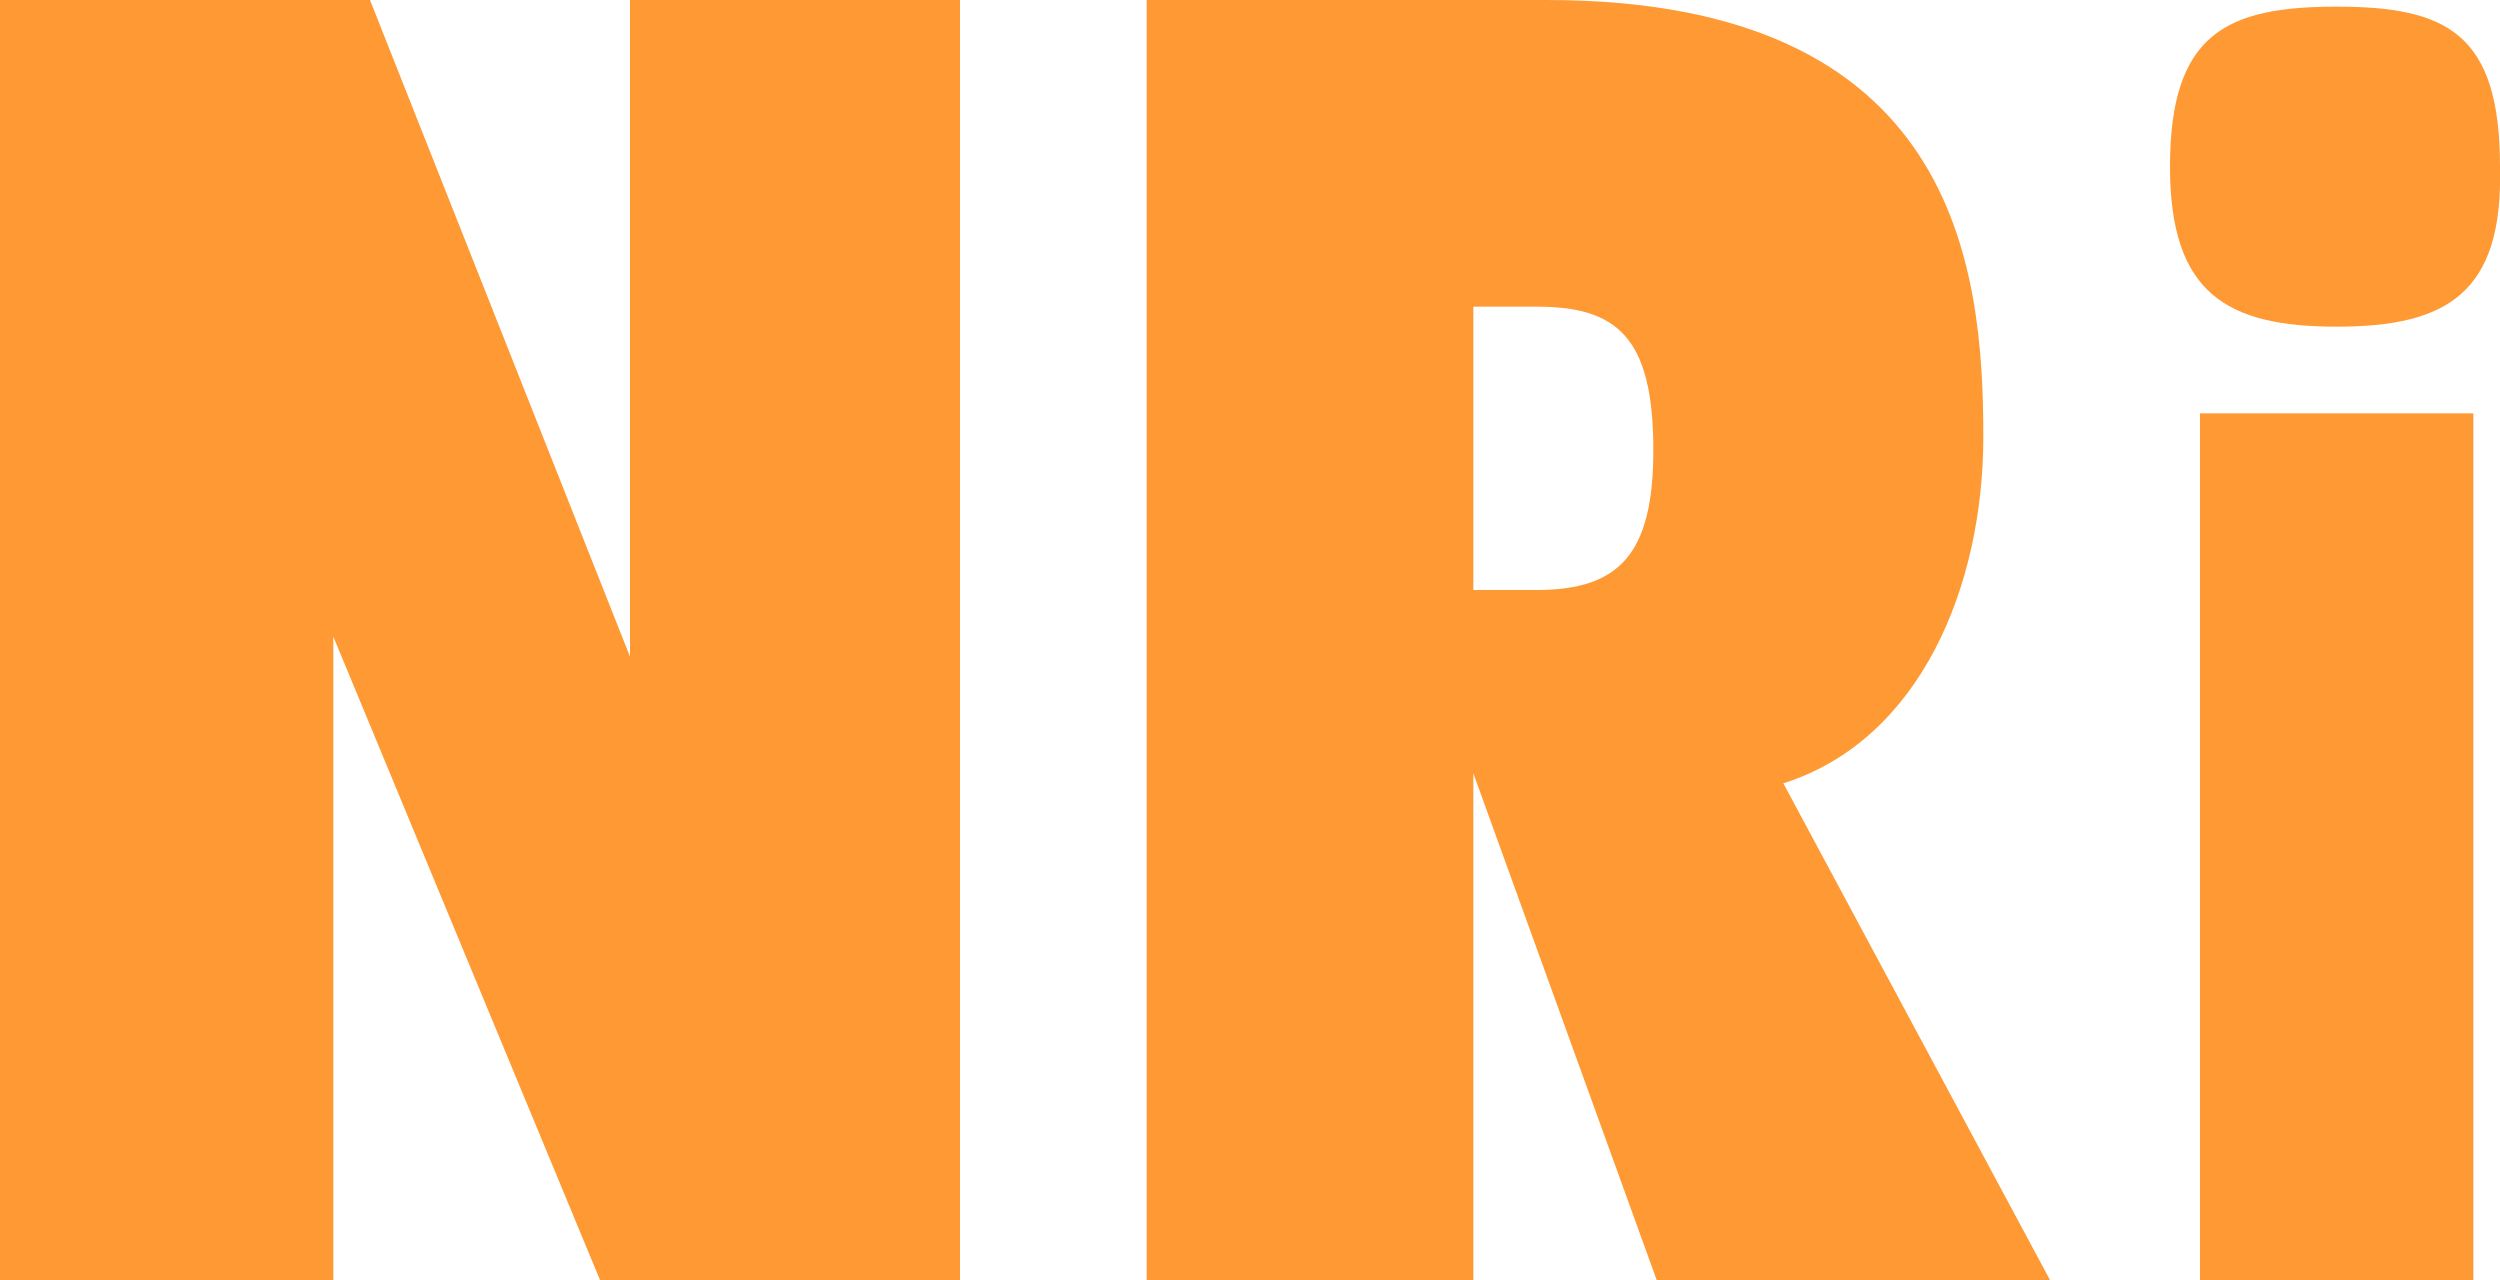
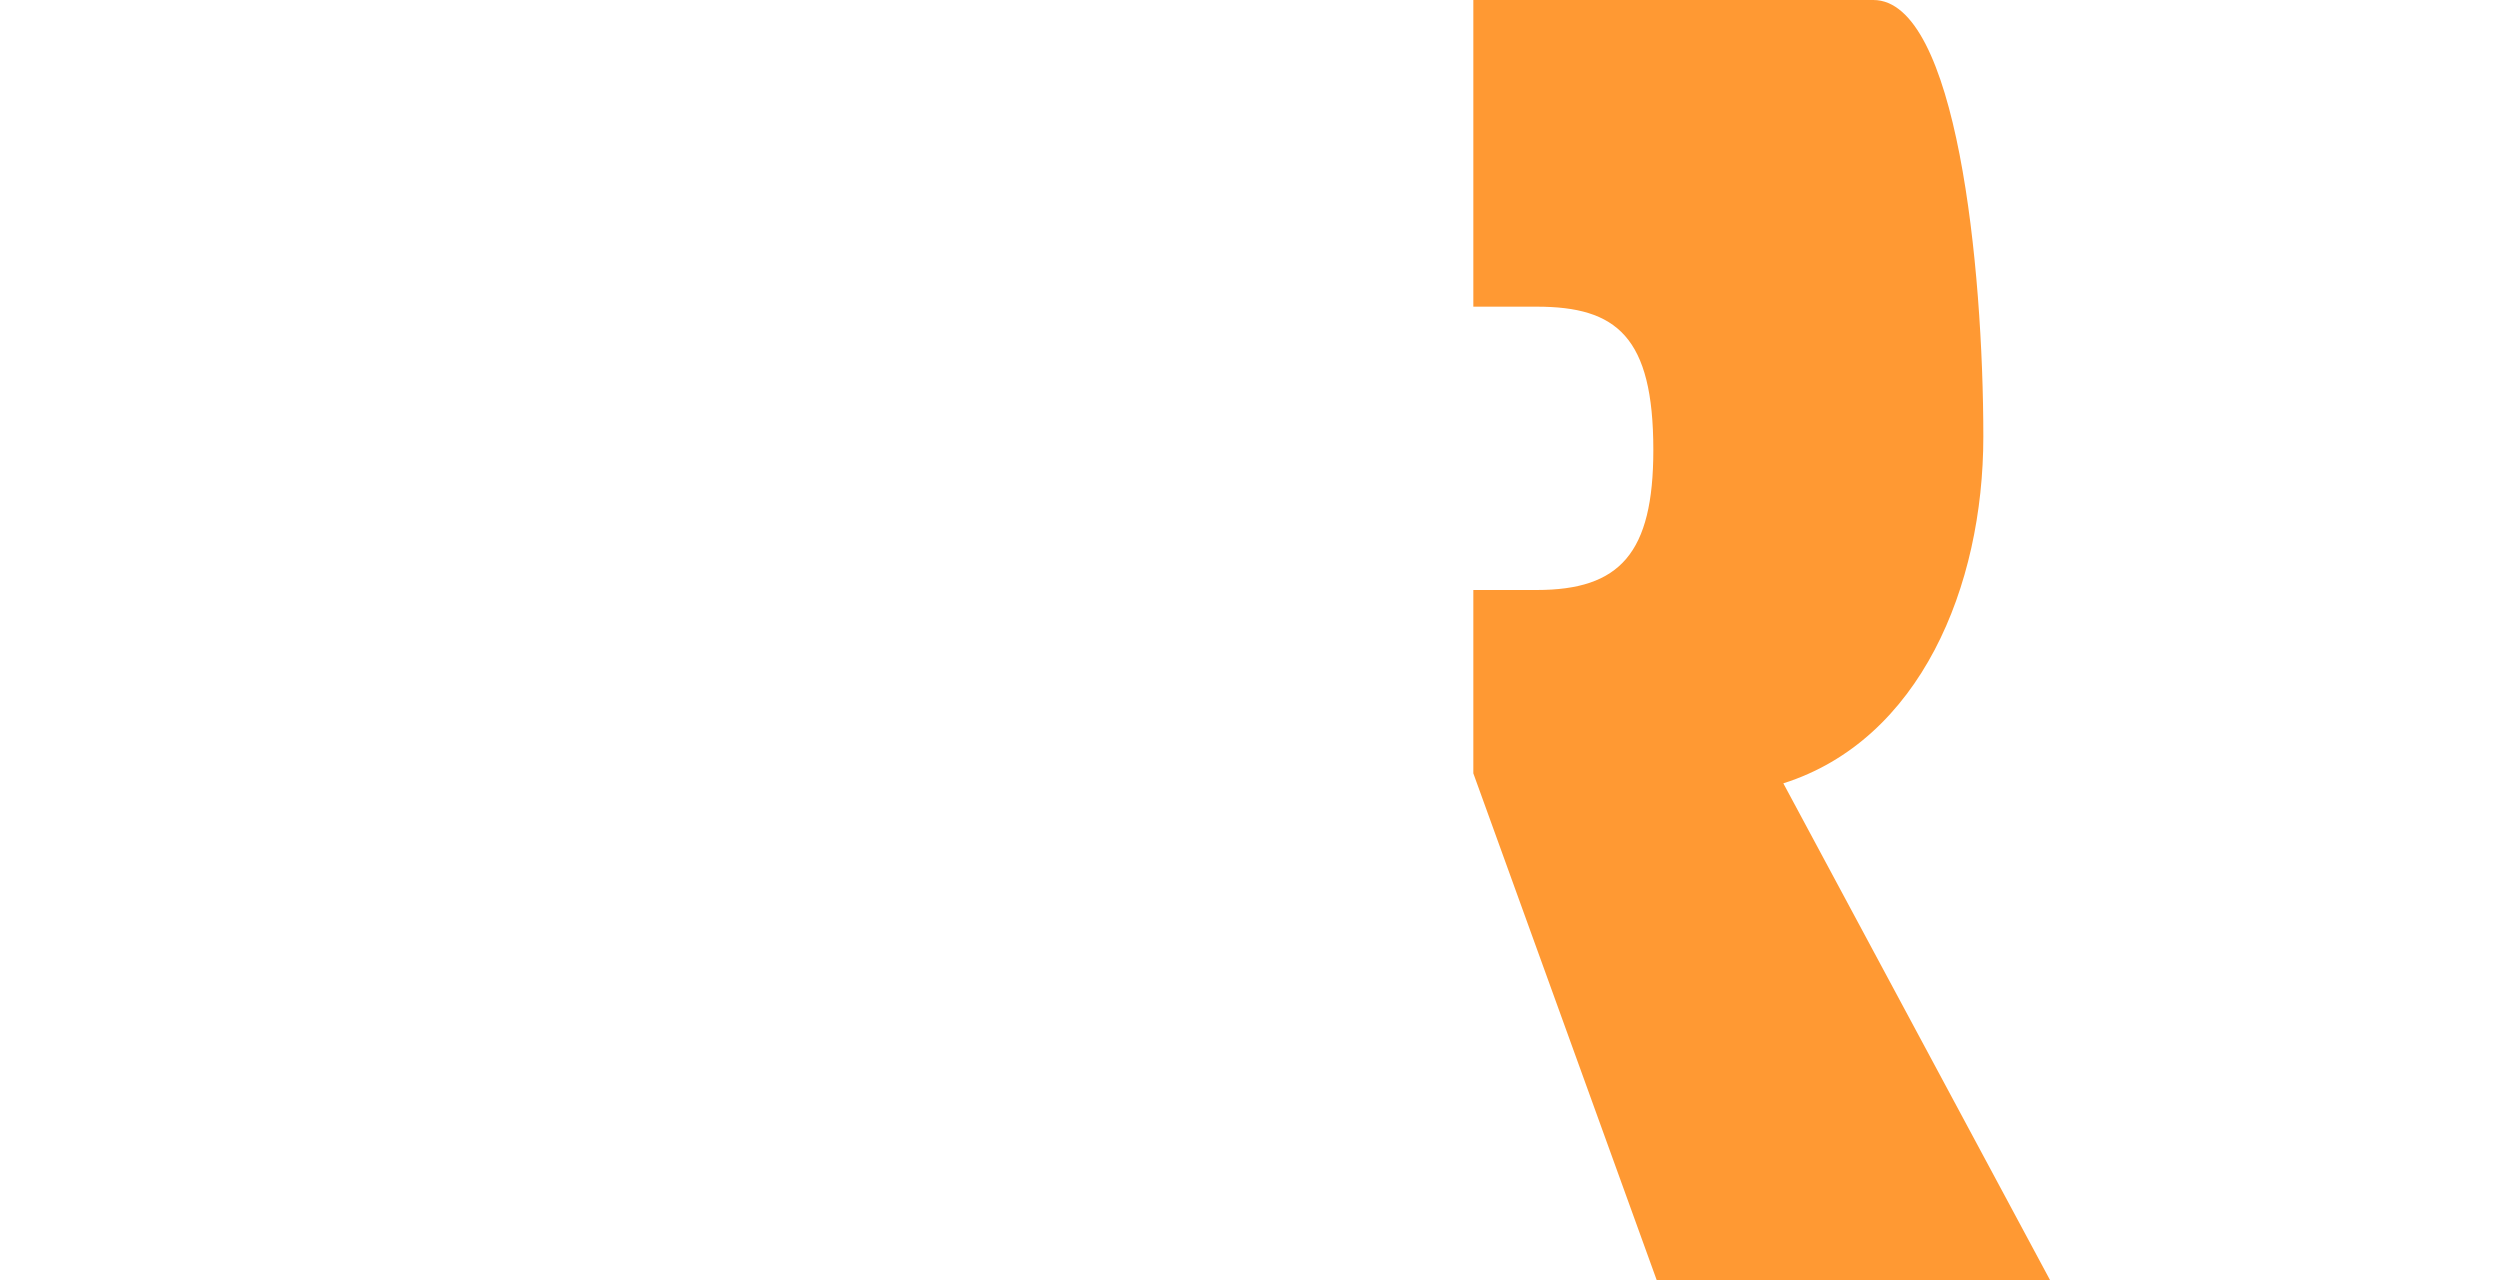
<svg xmlns="http://www.w3.org/2000/svg" viewBox="0 0 75 38.4" width="75" height="38.4" x="0" y="0">
  <defs>
    <style>.cls-1{fill:#f93;}</style>
  </defs>
  <title>NRi</title>
  <g id="Layer_2" data-name="Layer 2">
    <g id="Layer_1-2" data-name="Layer 1">
-       <path class="cls-1" d="M0,0H11.1l7.8,19.7V0h9.9V38.4H18L10,19.1V38.4H0Z" />
-       <path class="cls-1" d="M49.7,38.4,44.2,23.2V38.4H34.4V0h12C58.7,0,59.5,8,59.5,13.1c0,4.5-1.9,9.1-6,10.4l8,14.9ZM46.1,9.2H44.2v8.5h1.9c2.5,0,3.5-1.1,3.5-4.2C49.6,10.1,48.5,9.2,46.1,9.2Z" />
-       <path class="cls-1" d="M70.1,9.8c-3.3,0-5-1-5-4.8,0-4,1.7-4.8,5-4.8S75,1,75,5C75.1,8.8,73.4,9.8,70.1,9.8ZM66,38.4v-26h8.2v26Z" />
+       <path class="cls-1" d="M49.7,38.4,44.2,23.2V38.4V0h12C58.7,0,59.5,8,59.5,13.1c0,4.5-1.9,9.1-6,10.4l8,14.9ZM46.1,9.2H44.2v8.5h1.9c2.5,0,3.5-1.1,3.5-4.2C49.6,10.1,48.5,9.2,46.1,9.2Z" />
    </g>
  </g>
</svg>